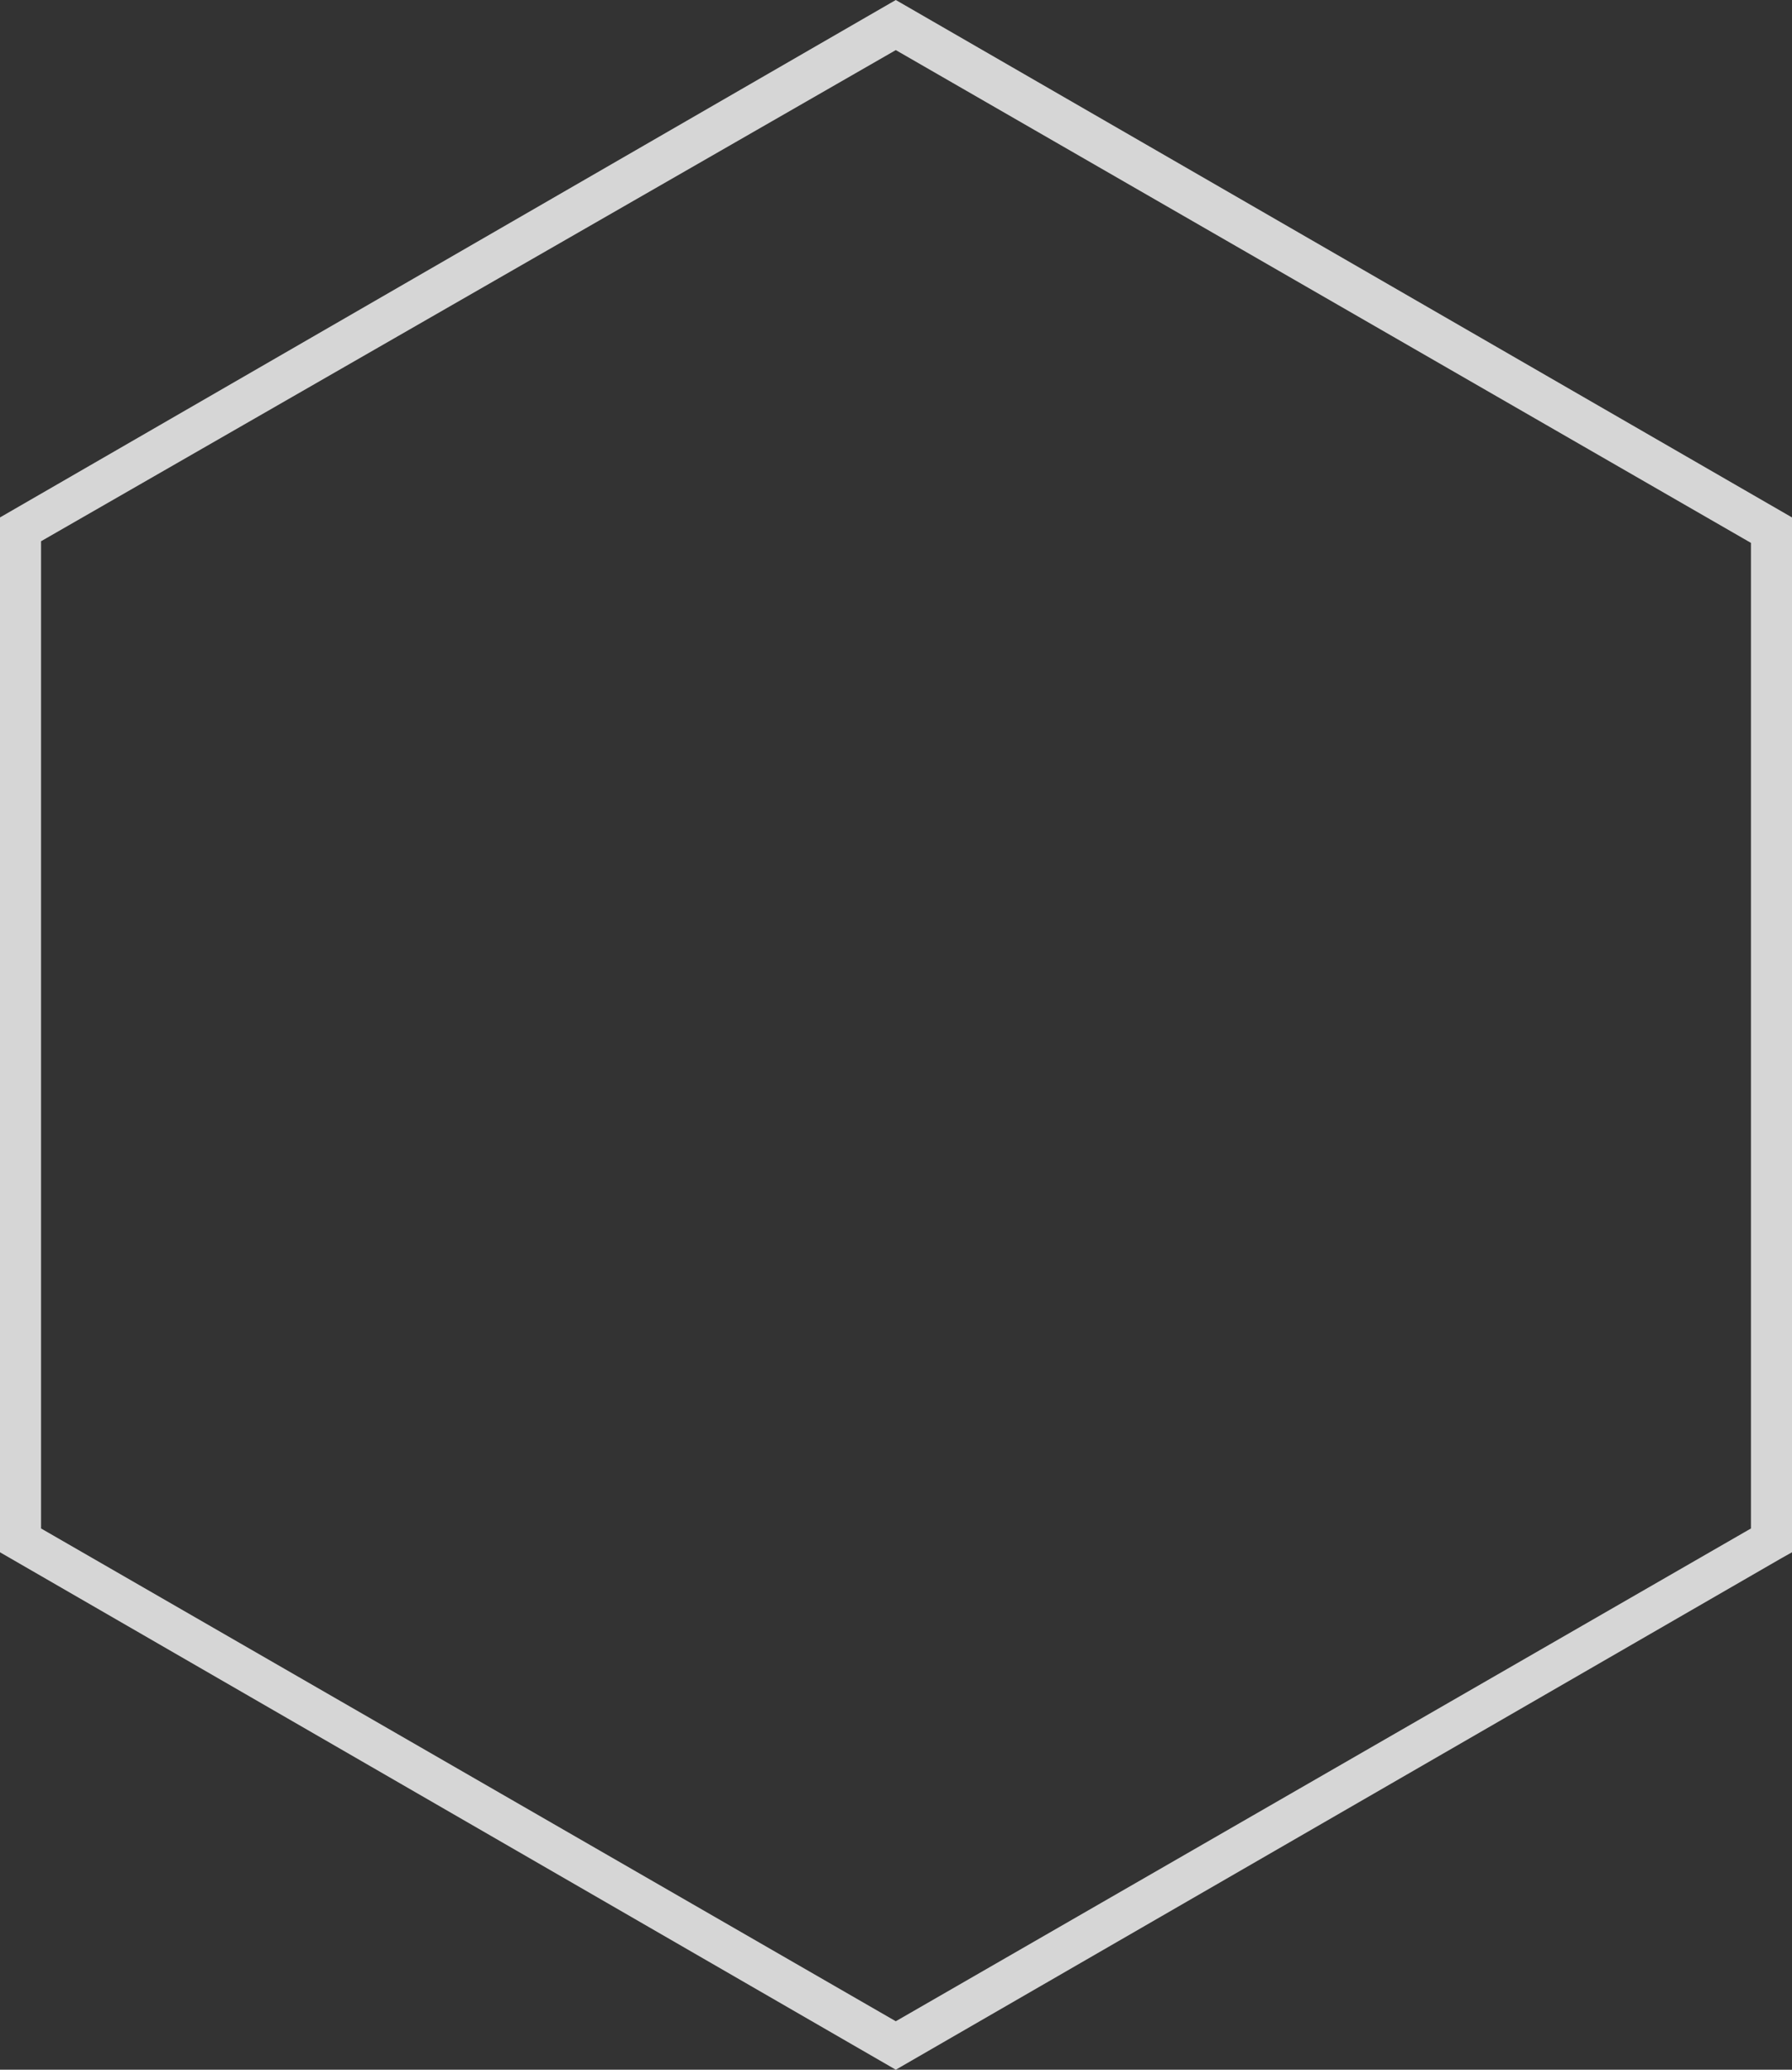
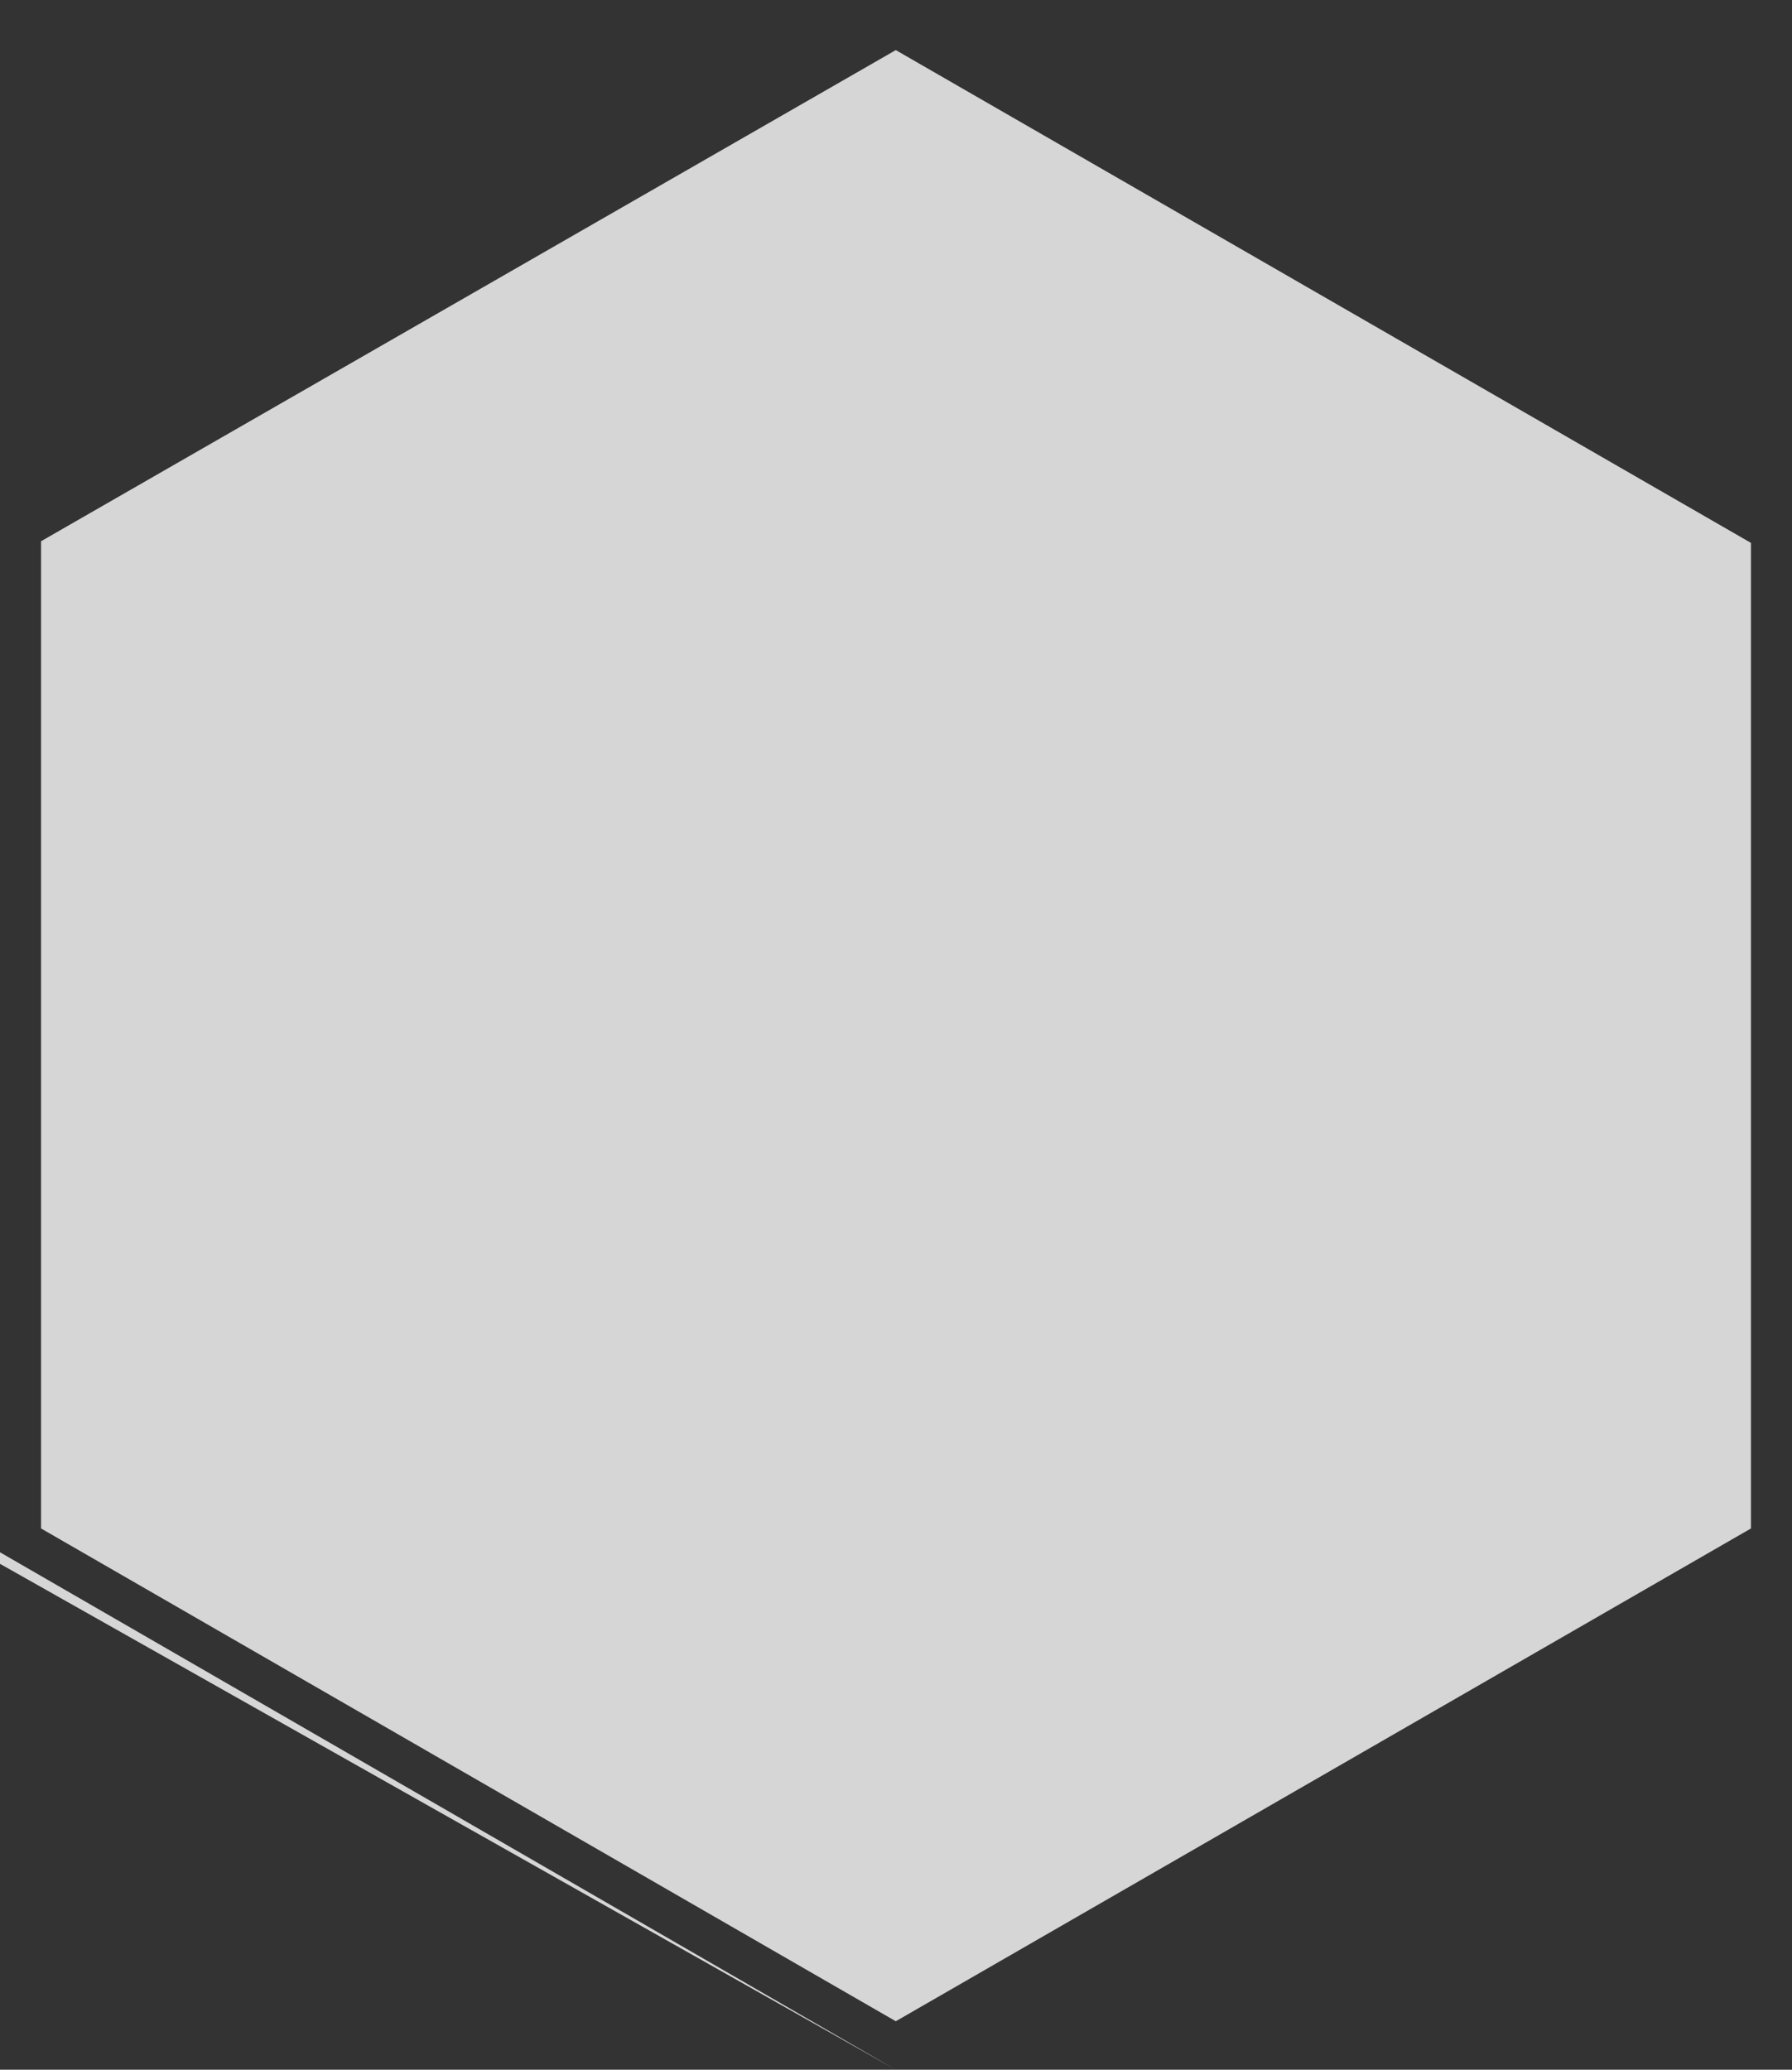
<svg xmlns="http://www.w3.org/2000/svg" id="Layer_1" data-name="Layer 1" width="43.65" height="50.4" viewBox="0 0 43.65 50.4">
  <rect x="0" y="0" width="43.65" height="50.4" fill="#333333" stroke="none" />
  <defs>
    <style>.cls-1{fill:#fff;opacity:0.8;isolation:isolate;}</style>
  </defs>
  <title>hex-outline</title>
-   <path class="cls-1" d="M21.82,50.4,0,37.8V12.6L21.82,0,43.65,12.6V37.8l-.25.14ZM1,37.22l20.82,12,20.83-12v-24l-20.83-12L1,13.18Z" />
+   <path class="cls-1" d="M21.82,50.4,0,37.8V12.6V37.8l-.25.14ZM1,37.22l20.82,12,20.83-12v-24l-20.83-12L1,13.18Z" />
</svg>